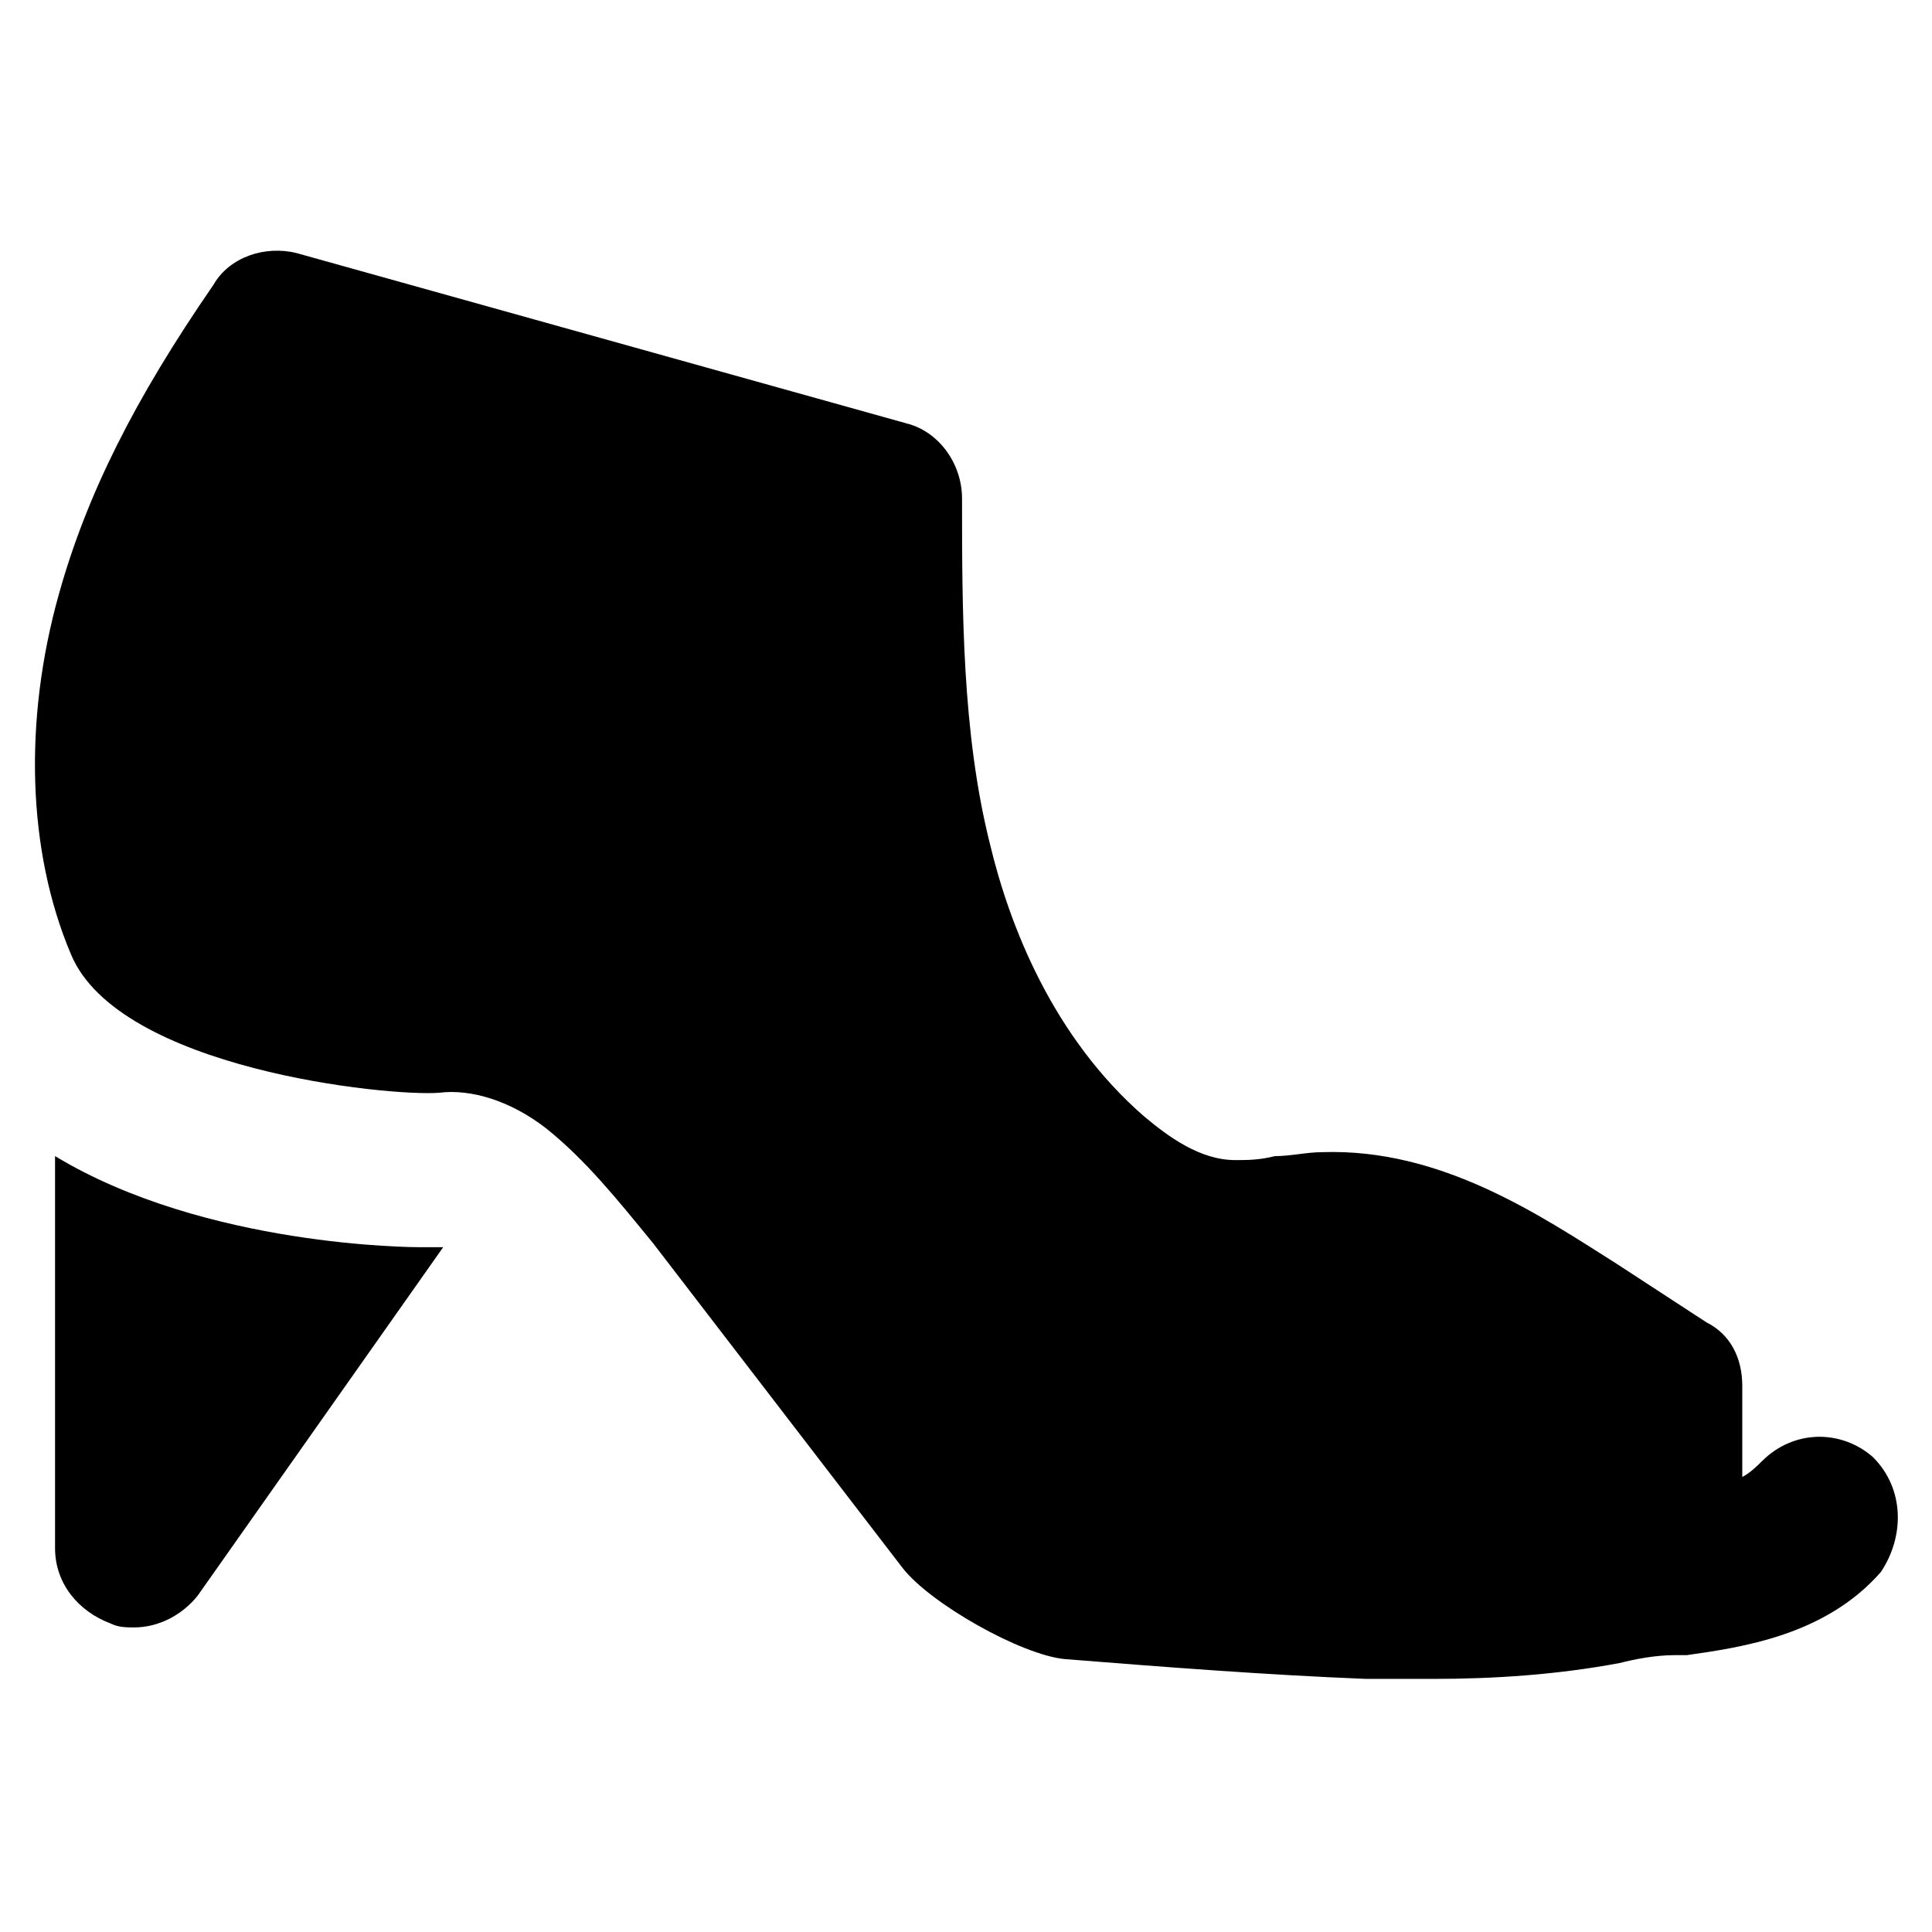
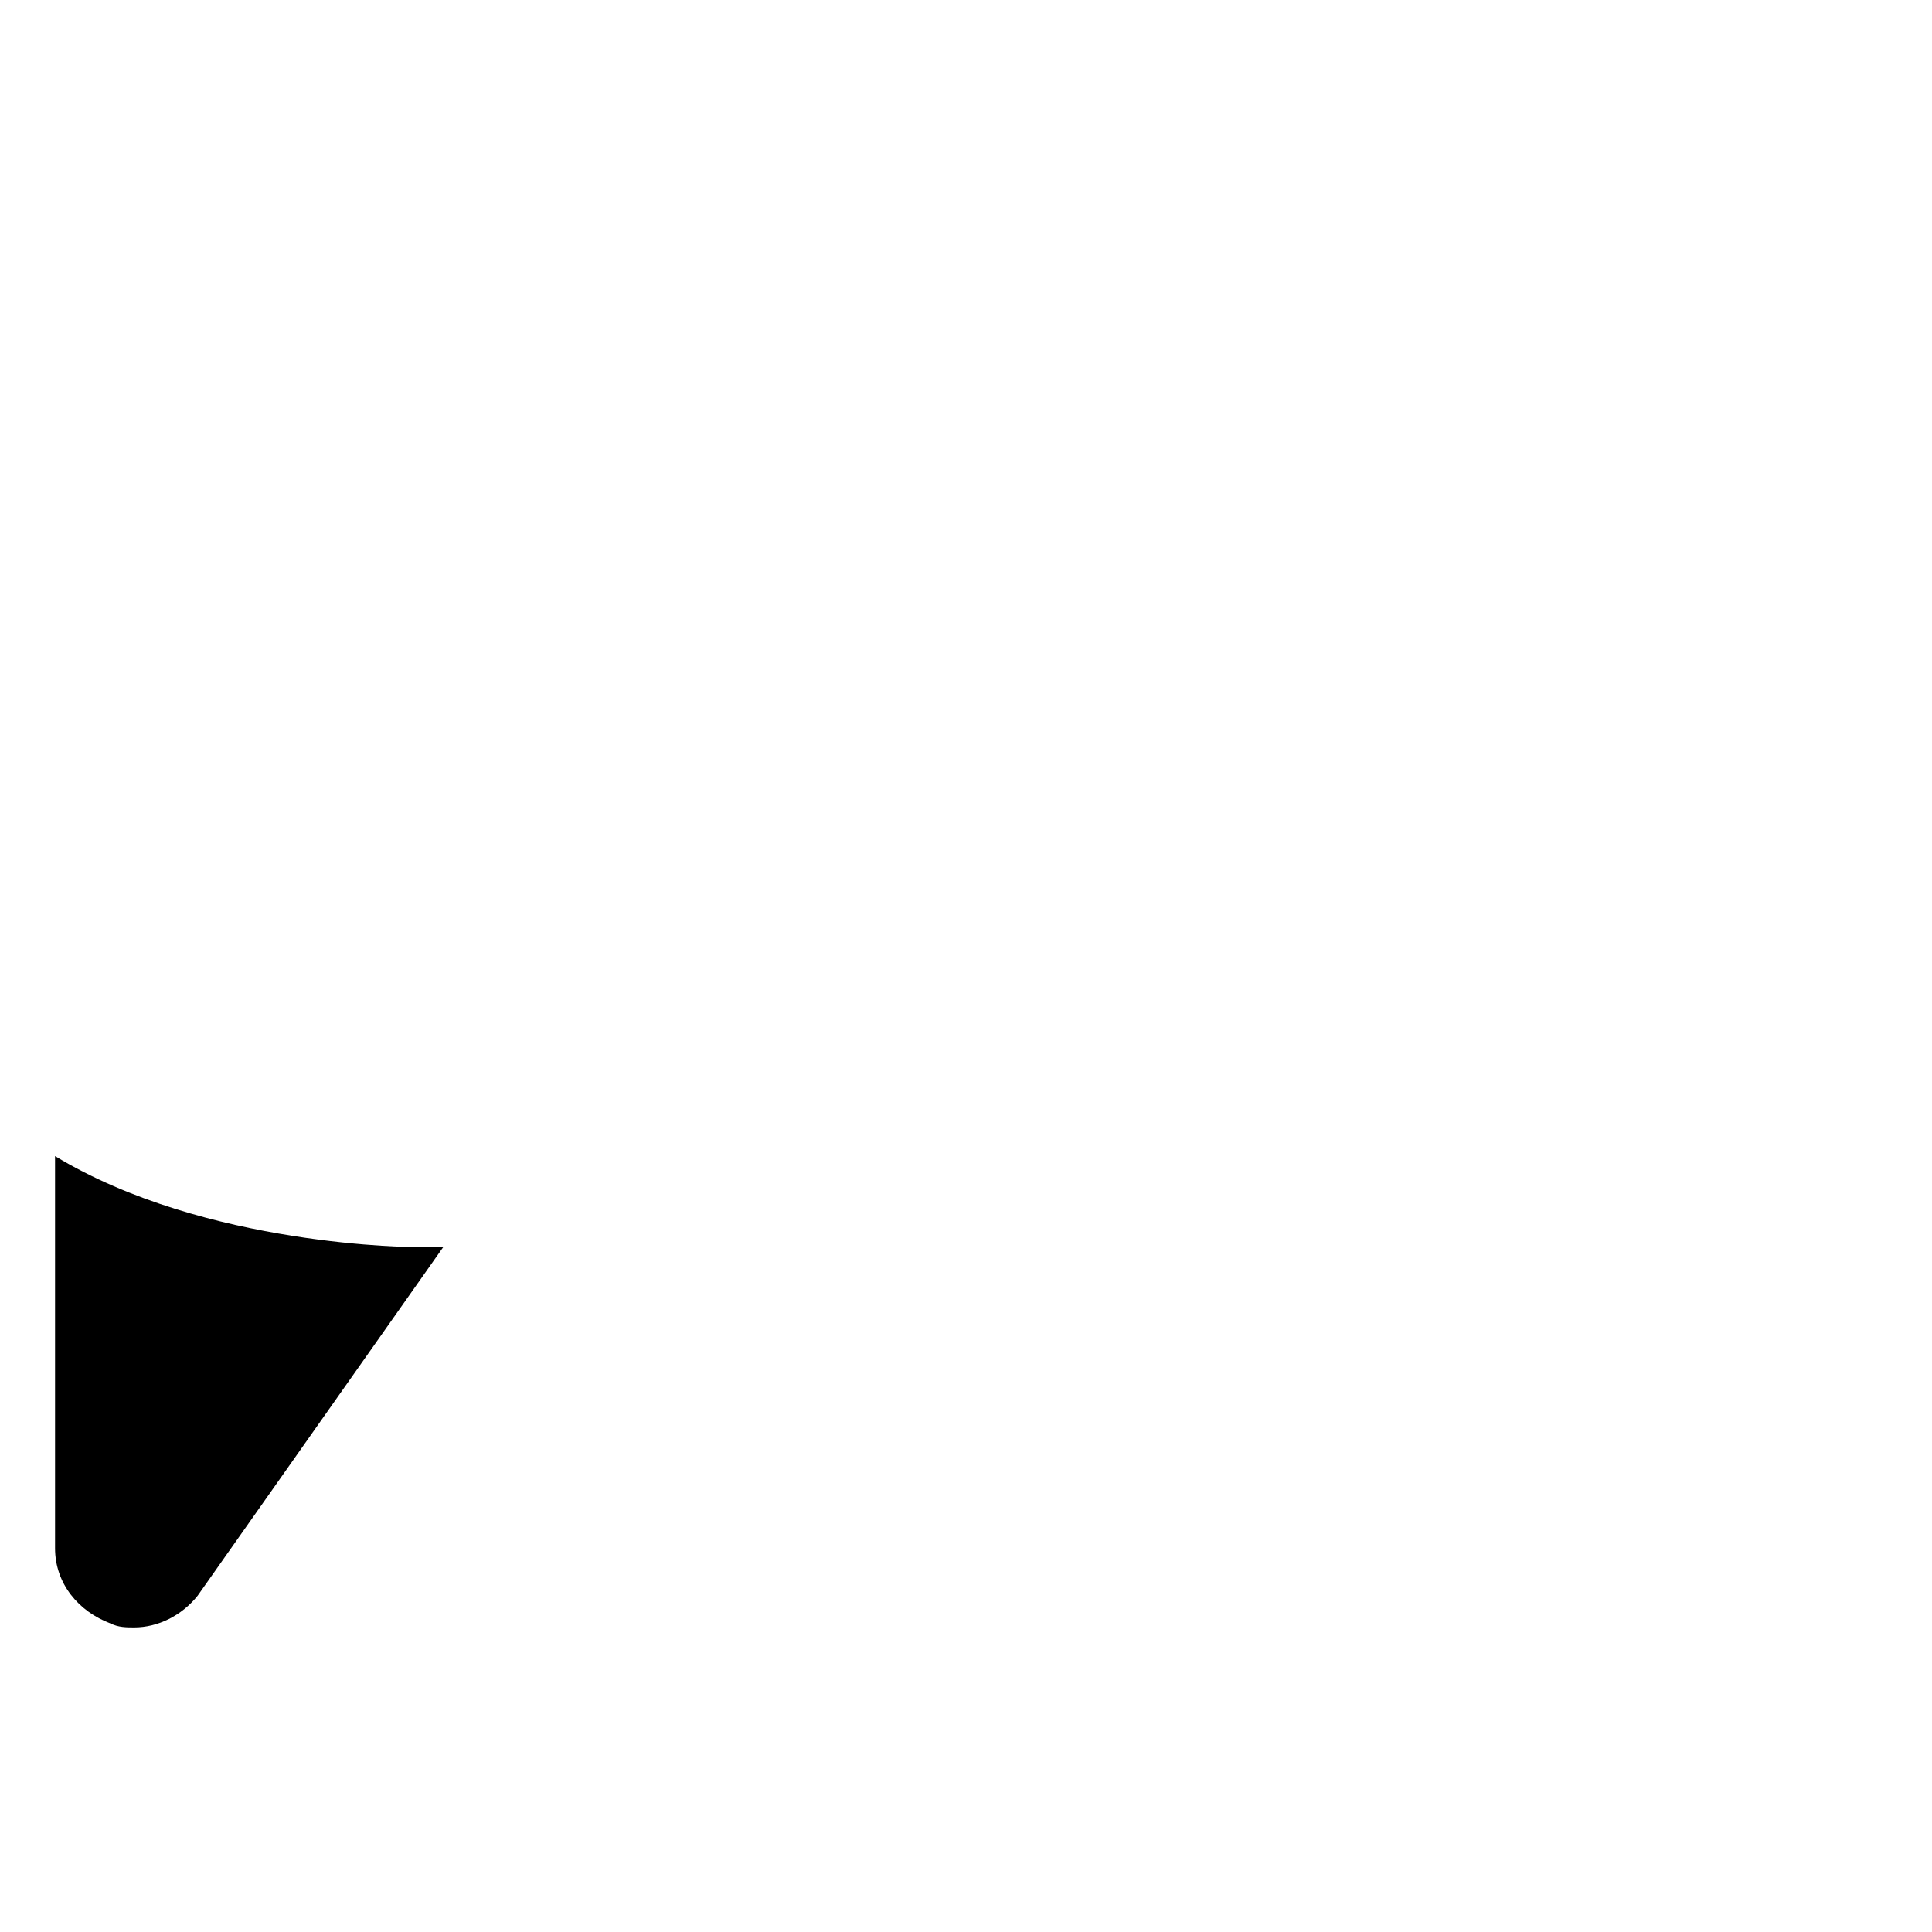
<svg xmlns="http://www.w3.org/2000/svg" fill="#000000" width="800px" height="800px" version="1.1" viewBox="144 144 512 512">
  <g>
    <path d="m255.15 474.52c-1.051 0-56.68 0-96.562-24.141v103.91c0 9.445 6.297 16.793 14.695 19.941 2.098 1.051 4.199 1.051 6.297 1.051 6.297 0 12.594-3.148 16.793-8.398l65.074-92.363h-6.297z" />
-     <path d="m640.36 530.15c-8.398-7.348-20.992-7.348-29.391 1.051-1.051 1.051-3.148 3.148-5.246 4.199v-24.141c0-7.348-3.148-13.645-9.445-16.793l-24.141-15.742c-19.941-12.594-46.184-30.438-77.672-29.391-4.199 0-8.398 1.051-12.594 1.051-4.199 1.051-7.348 1.051-10.496 1.051-9.445 0-17.844-6.297-24.141-11.547-24.141-20.992-35.688-50.383-40.934-72.422-7.348-29.391-7.348-61.926-7.348-91.316 0-9.445-6.297-17.844-14.695-19.941l-161.64-45.137c-8.398-2.098-17.844 1.051-22.043 8.395-20.992 30.441-33.586 55.633-40.934 81.871-9.445 33.586-8.398 68.223 3.148 95.516 12.594 30.438 83.969 37.785 97.613 36.734 8.398-1.051 18.895 2.098 28.34 9.445 10.496 8.398 18.895 18.895 28.34 30.438l66.125 86.066c7.348 9.445 31.488 23.09 43.035 24.141 26.238 2.098 53.531 4.199 79.77 5.246h17.844c15.742 0 32.539-1.051 49.332-4.199 4.199-1.051 9.445-2.098 14.695-2.098h3.148c14.695-2.098 36.734-5.246 51.43-22.043 6.293-9.441 6.293-22.035-2.102-30.434z" />
  </g>
</svg>